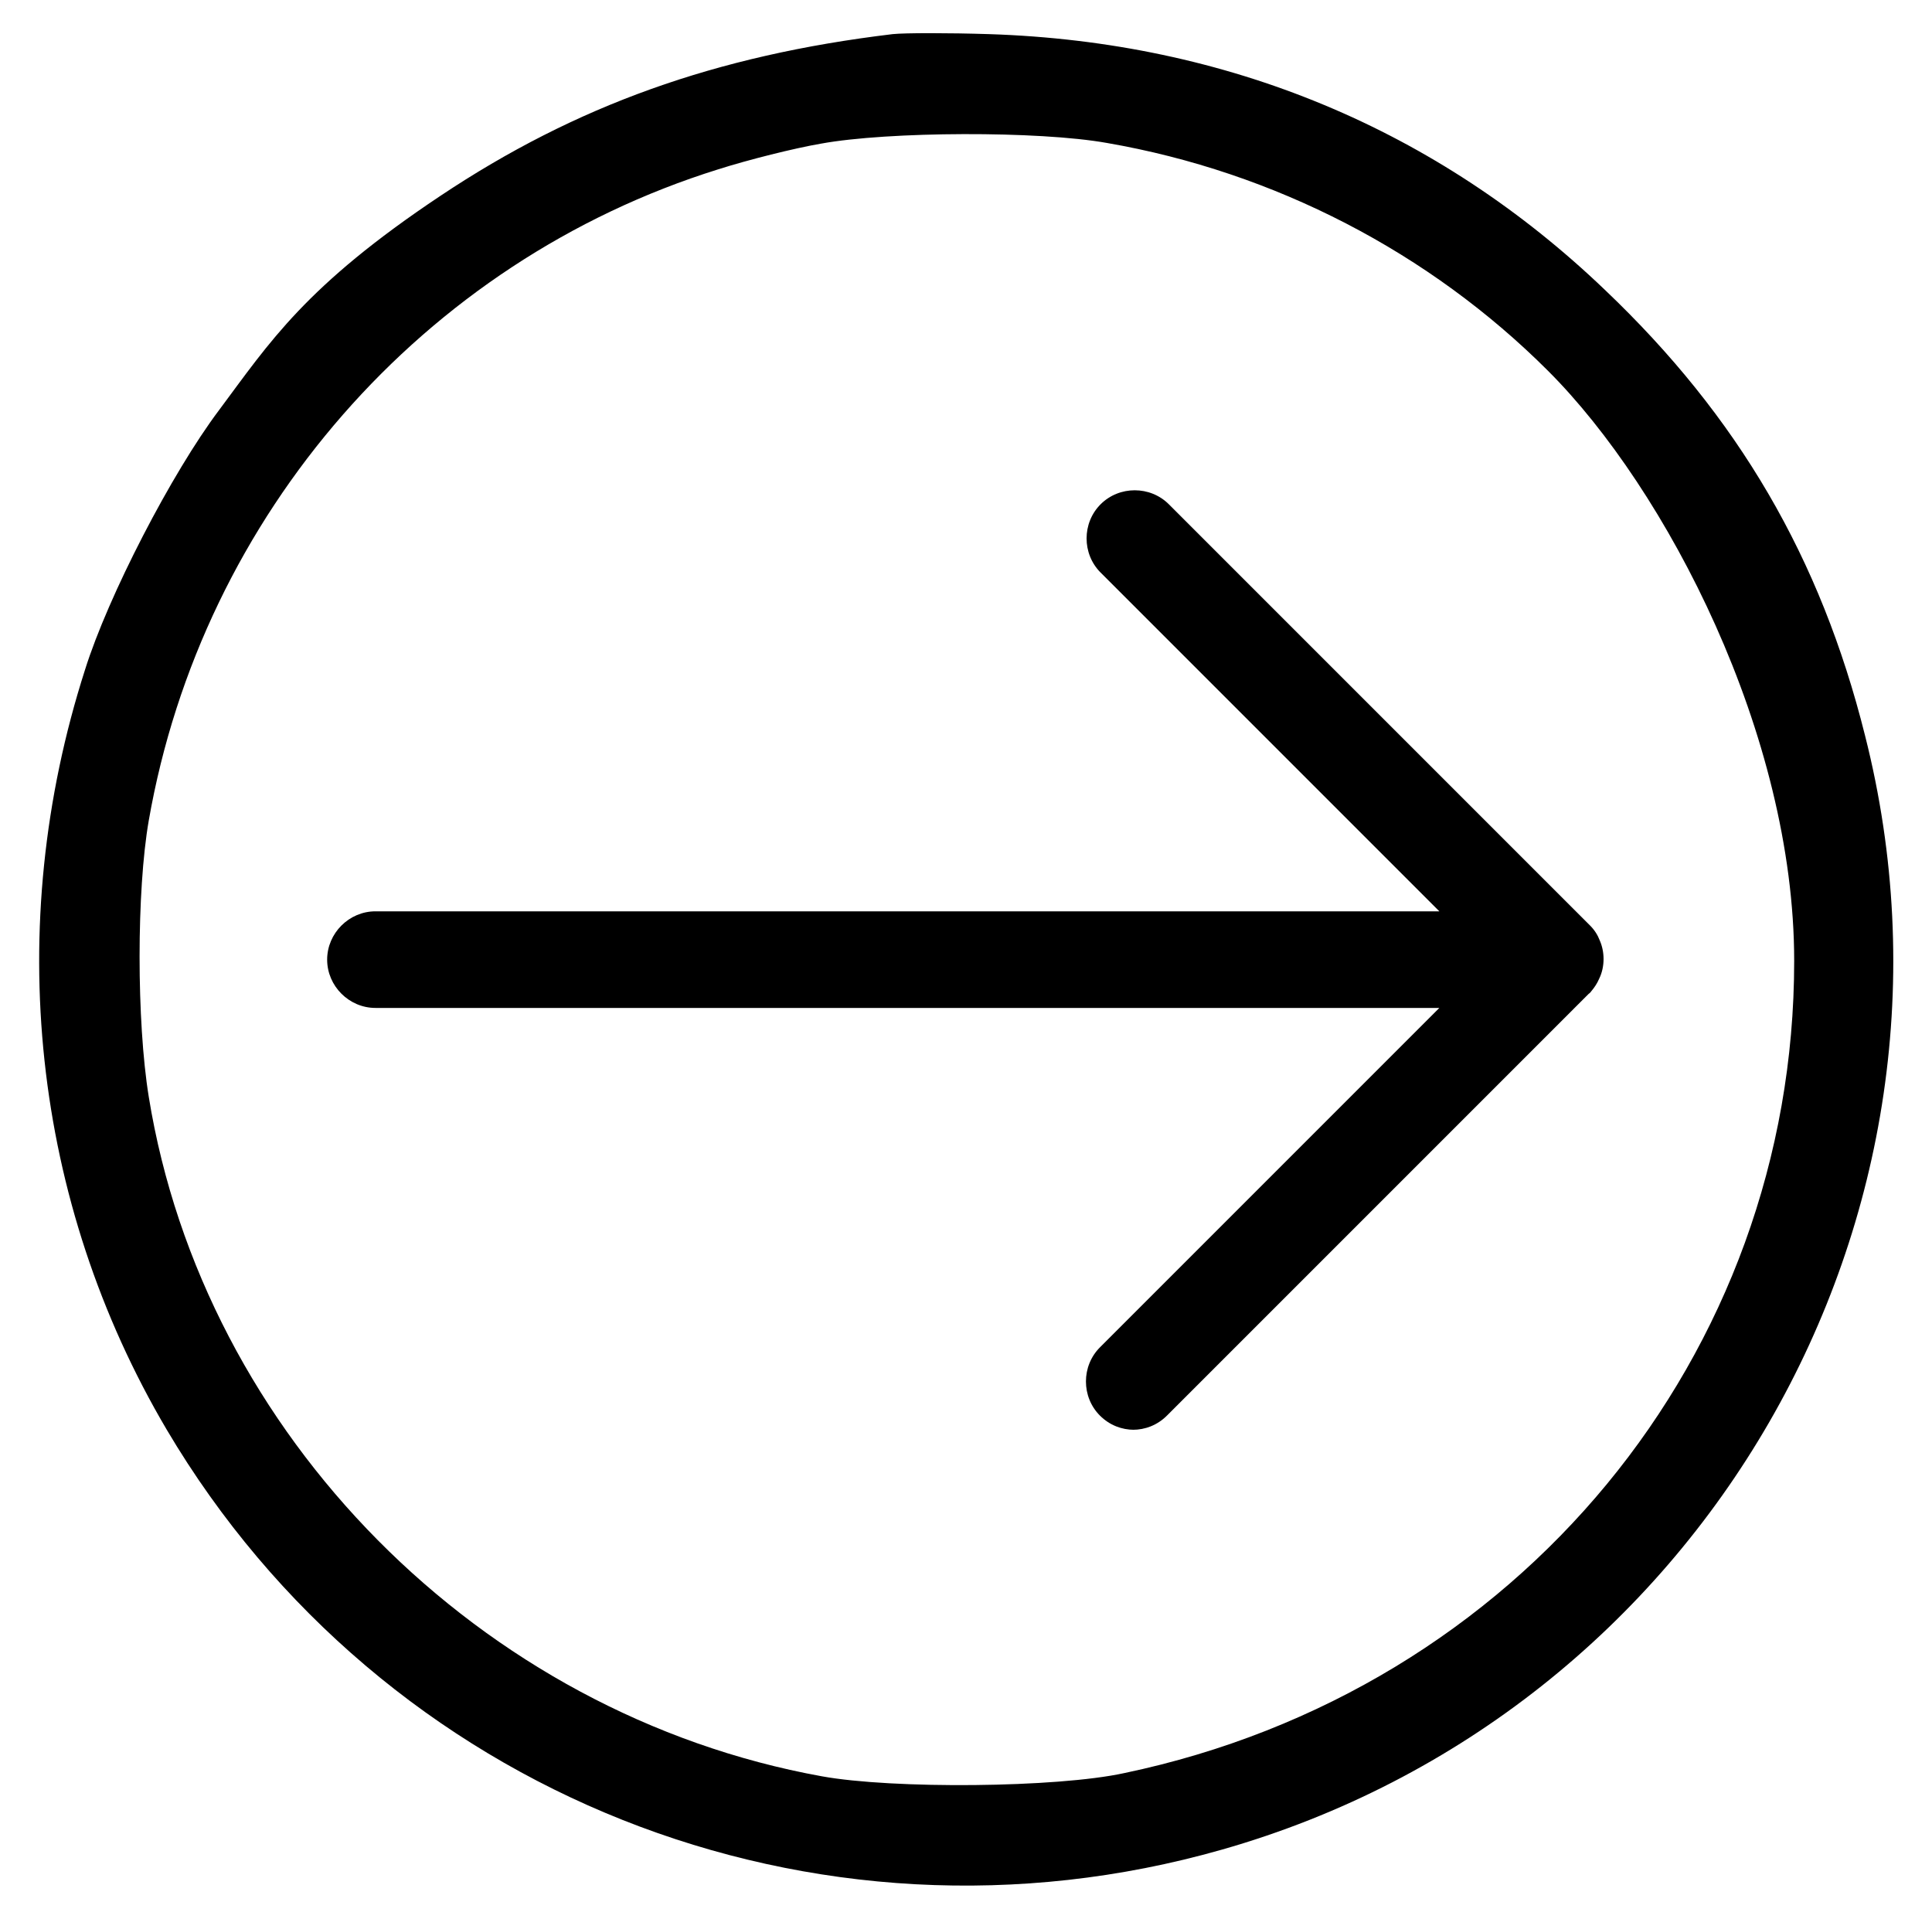
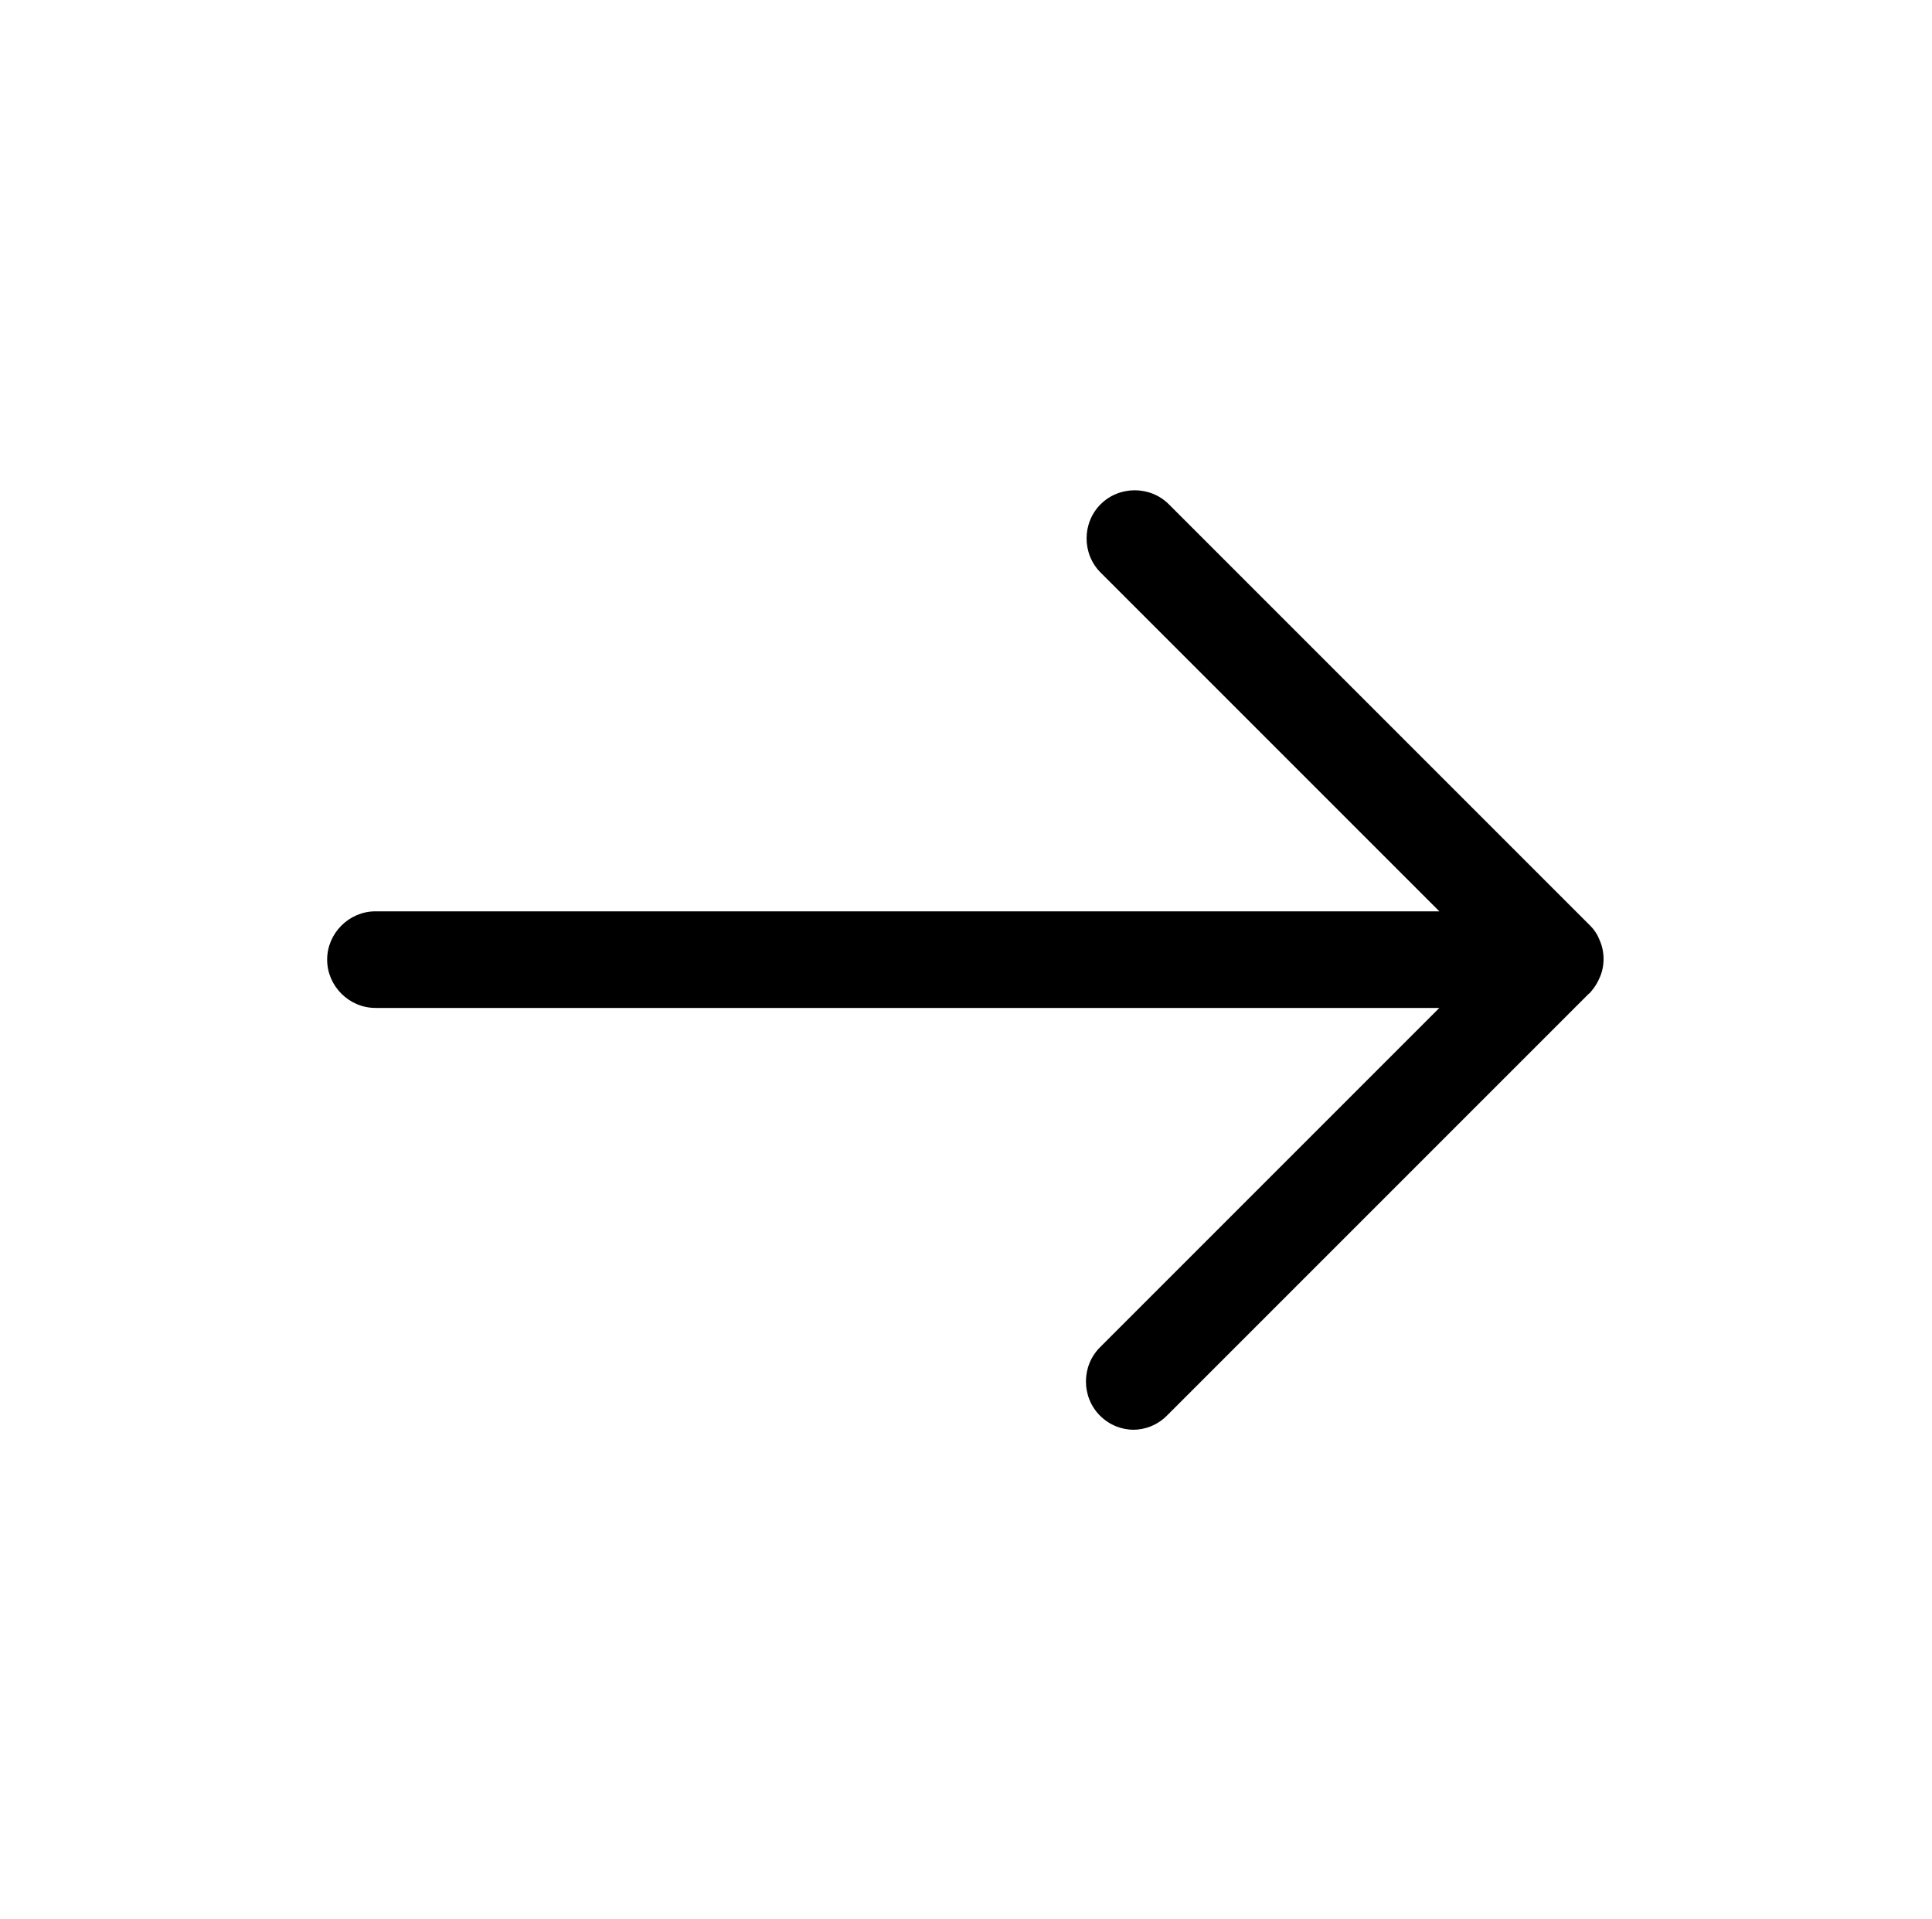
<svg xmlns="http://www.w3.org/2000/svg" id="Layer_1" data-name="Layer 1" version="1.1" viewBox="0 0 300 298">
  <defs>
    <style>
      .cls-1 {
        fill: #000;
        stroke-width: 0px;
      }
    </style>
  </defs>
-   <path class="cls-1" d="M138.6,5.3c-27.5,3.3-49.2,11.1-70.2,25.1s-26.5,22.7-34.4,33.3c-7.3,9.7-17.2,28.8-20.8,40.3C.4,143.9,5,186.6,25.9,222c33.5,56.6,100.6,83.2,163.8,65.2,74.5-21.2,118.9-98.1,99.9-173-6.9-27.6-19.7-49.5-40.4-69.2-26-24.9-58.6-38.5-95.6-39.7-6.3-.2-13.1-.2-15,0ZM171.9,22.2c26,4.5,50.1,17,68.5,35.4s38.2,56.5,38.2,91.6c0,61.3-42.9,113.3-104,126.1-10.5,2.3-36,2.5-47,.5-53-9.6-96-53-104.5-105.5-1.9-11.7-1.9-32,0-42.9,8.3-47.5,42.6-86.8,88.4-101.1,4.7-1.5,11.9-3.3,16-4,10.4-1.9,33.8-2,44.4-.1Z" />
  <path class="cls-1" d="M176.1,222c-1.9,0-3.8-.7-5.3-2.2-2.9-2.9-2.9-7.7,0-10.6l52.7-52.7H58.3c-4.1,0-7.5-3.4-7.5-7.5s3.4-7.5,7.5-7.5h165.2l-52.6-52.6c-2.9-2.9-2.9-7.7,0-10.6,2.9-2.9,7.7-2.9,10.6,0l65.4,65.4s0,0,0,0c0,0,0,0,0,0,0,0,0,0,0,0,0,0,0,0,0,0,0,0,0,0,0,0,0,0,0,0,0,0,0,0,0,0,0,0,.7.7,1.2,1.5,1.5,2.3.4.9.6,1.9.6,2.9s-.2,2.1-.7,3.1c-.3.7-.7,1.3-1.2,1.9,0,0,0,0,0,0h0c-.1.1-.2.3-.4.4l-65.5,65.5c-1.5,1.5-3.4,2.2-5.3,2.2Z" />
</svg>